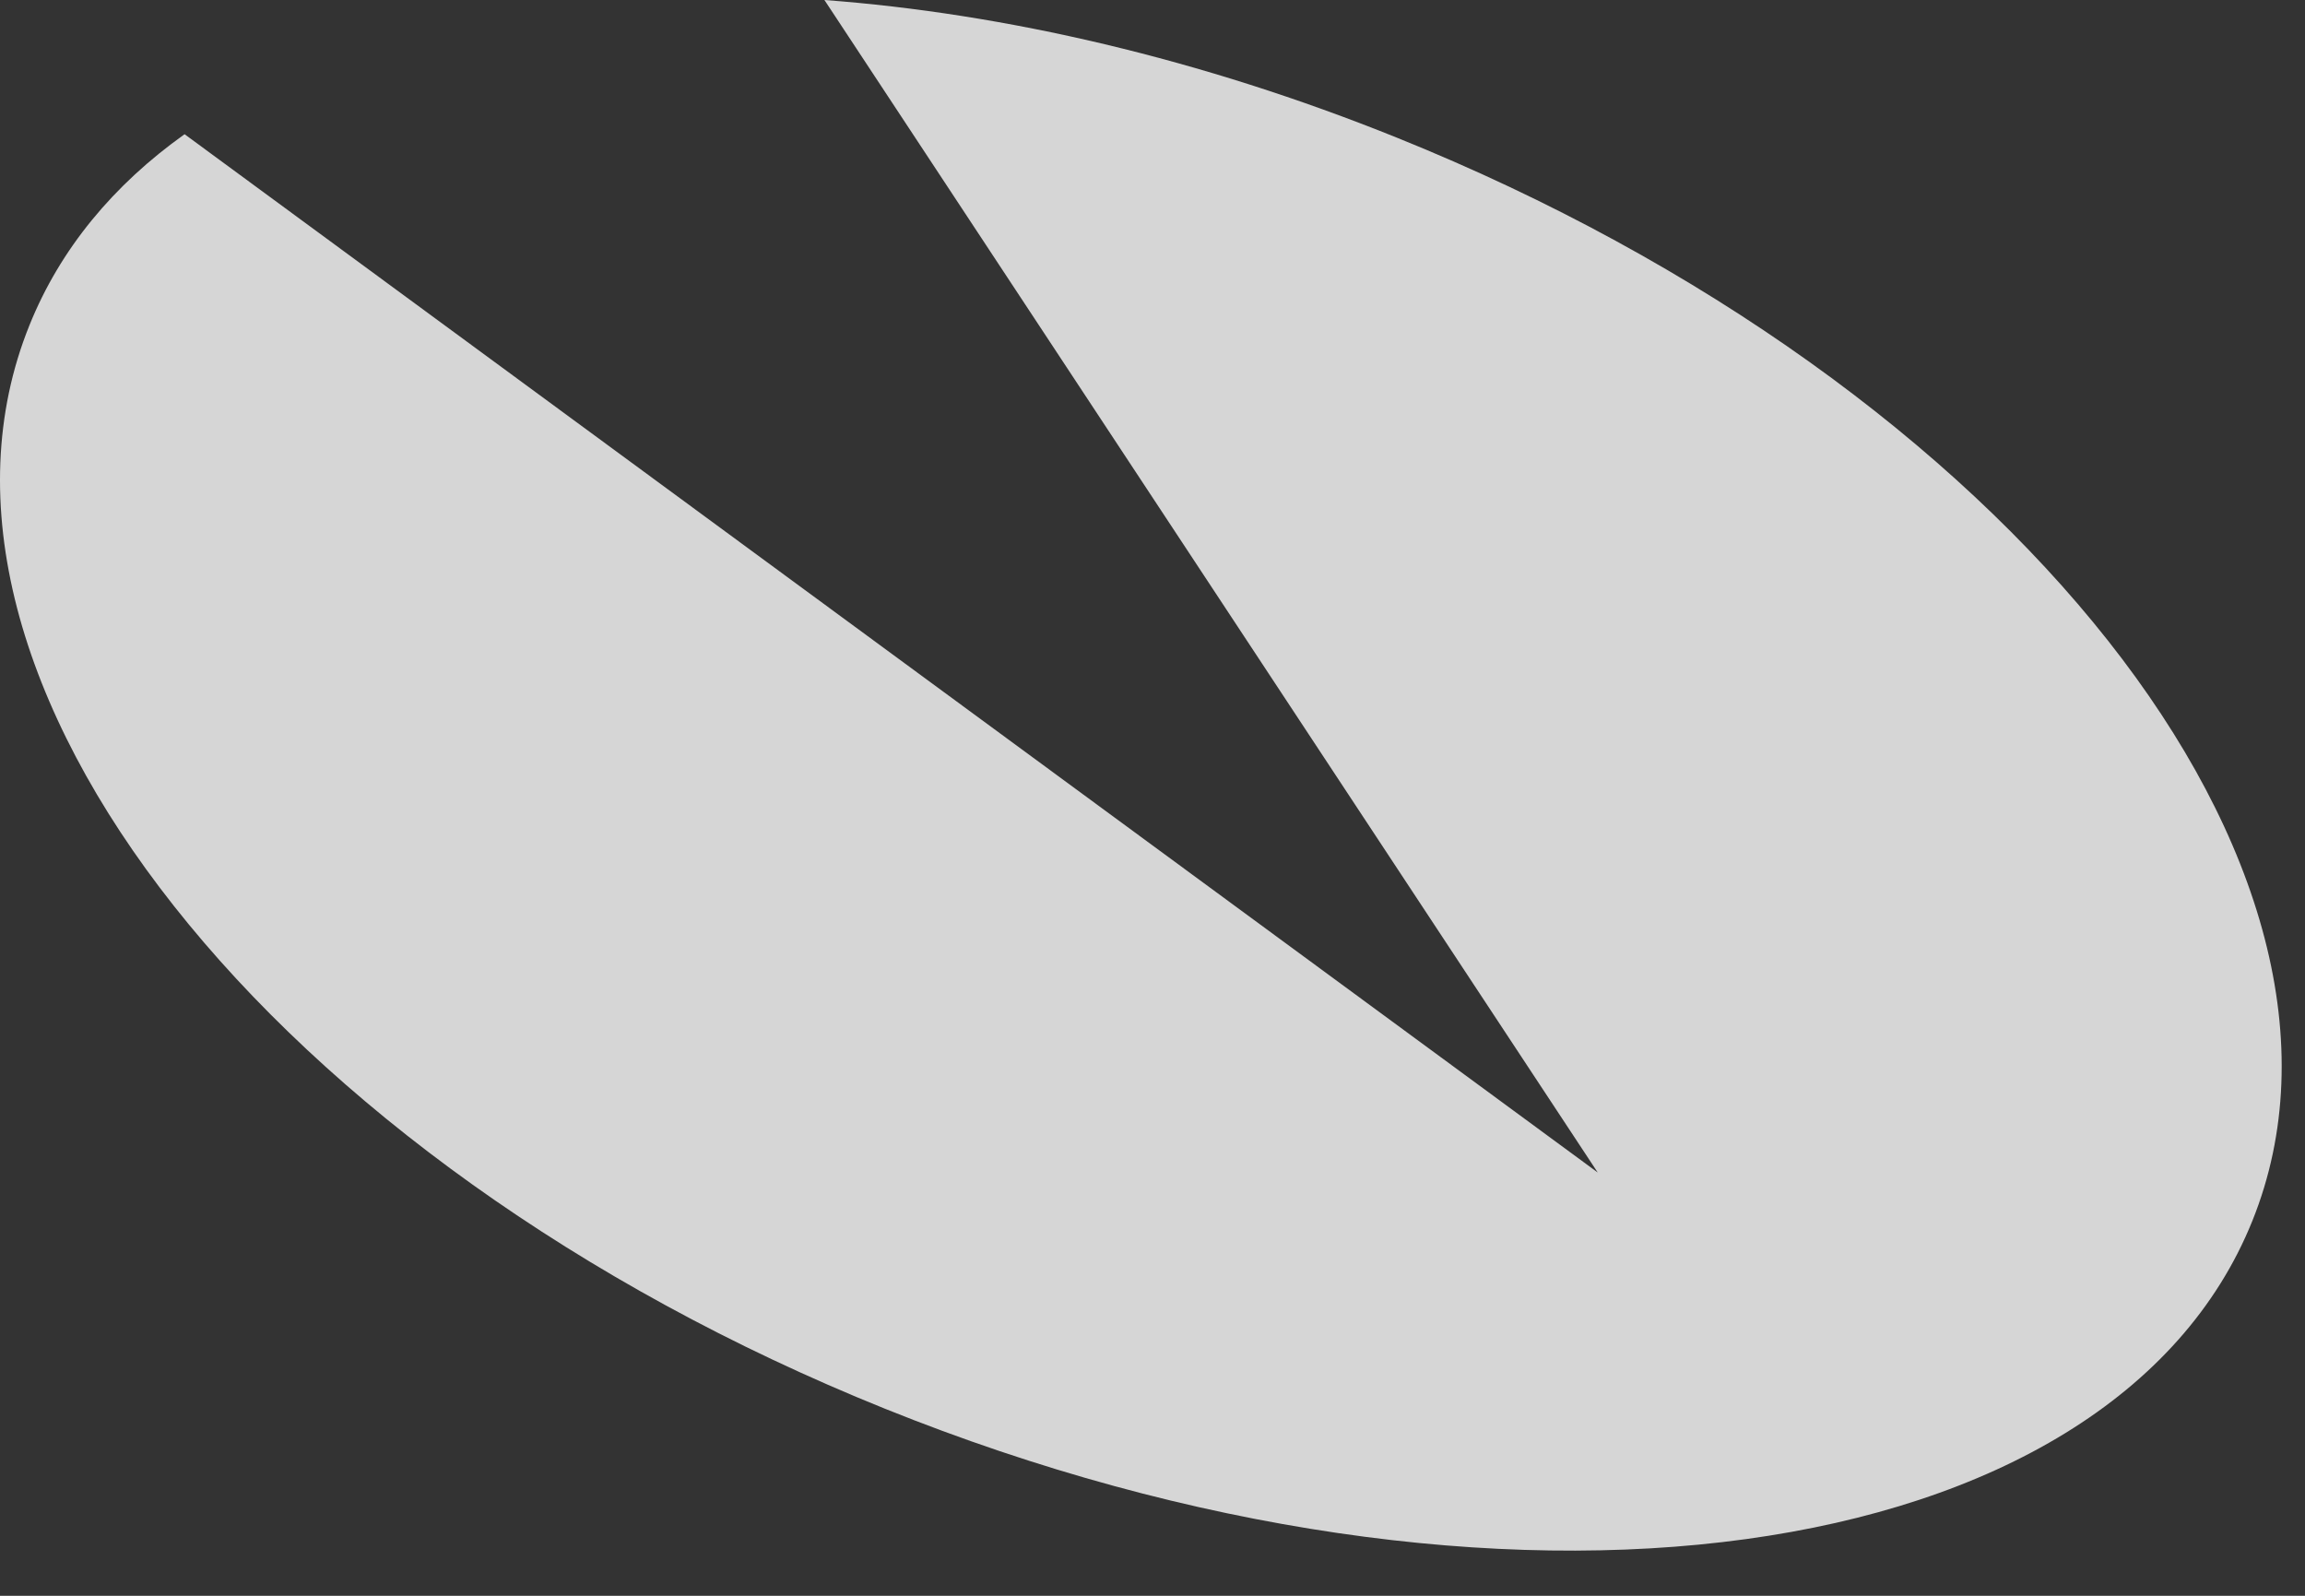
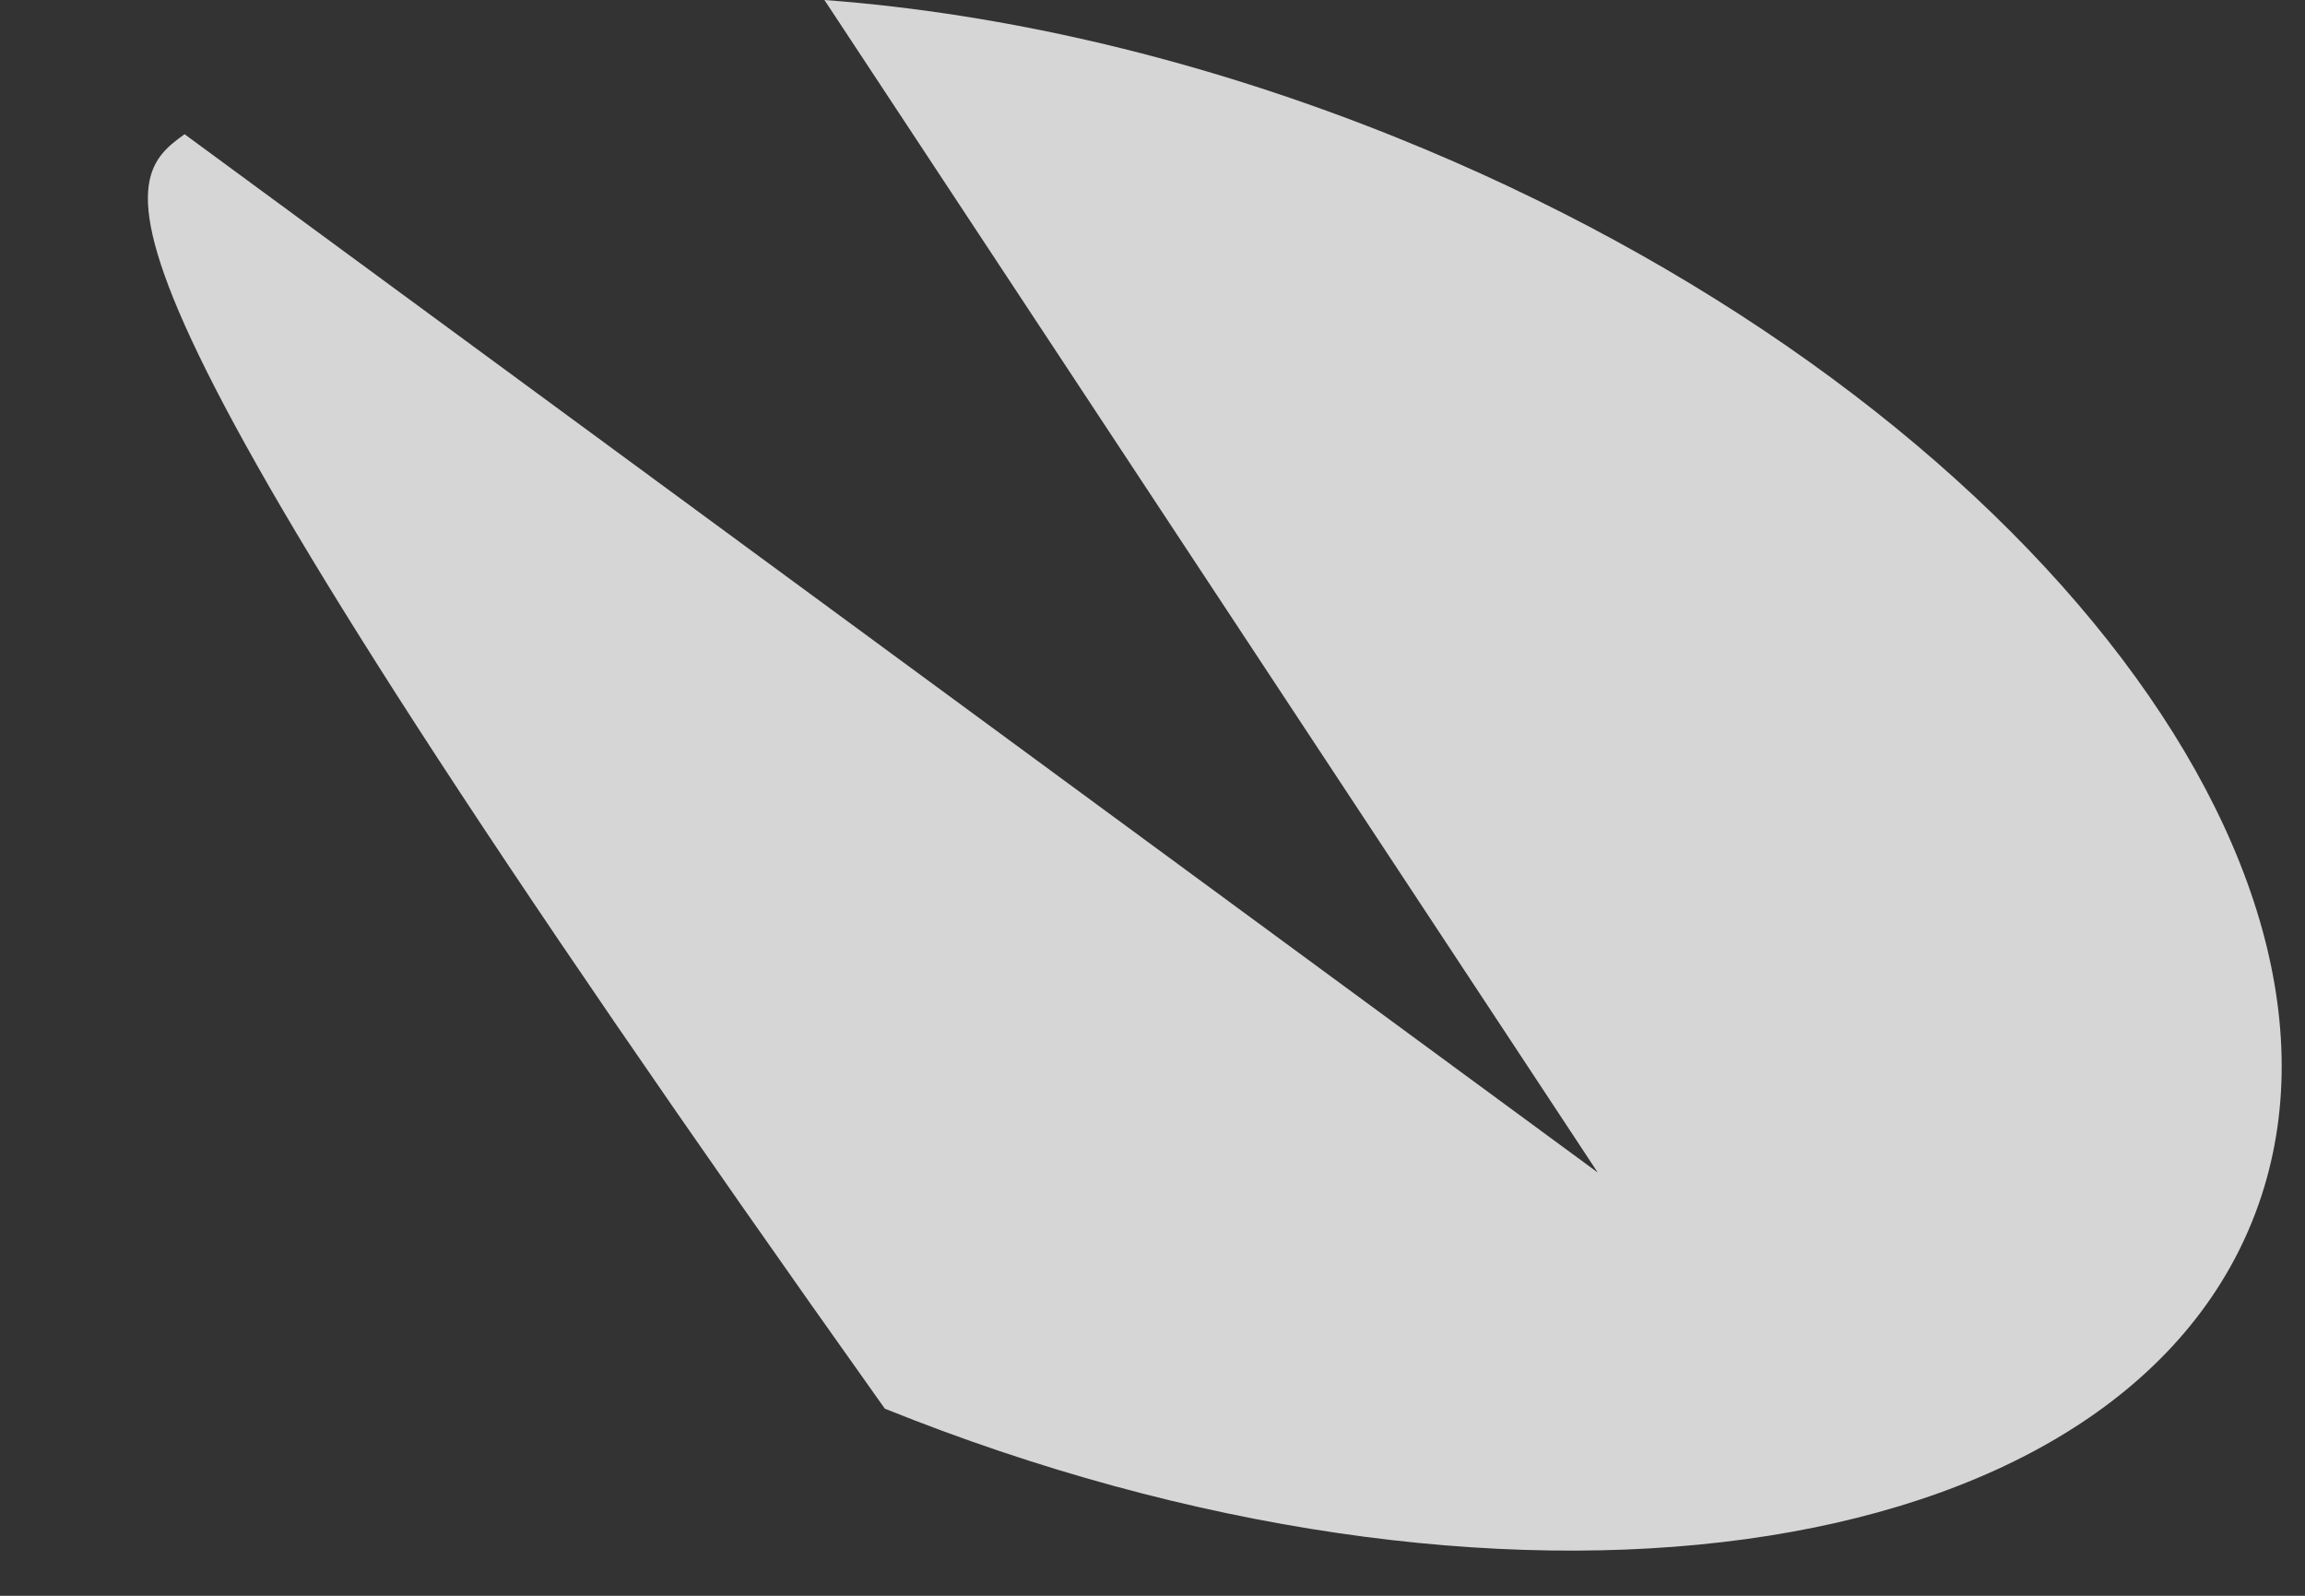
<svg xmlns="http://www.w3.org/2000/svg" width="39" height="27" viewBox="0 0 39 27" fill="none">
  <rect x="0" y="0" width="39" height="27" fill="#333333" stroke="none" />
-   <path fill-rule="evenodd" clip-rule="evenodd" d="M3.123 2.271L27.033 19.838L13.949 0C17.002 0.228 20.317 0.992 23.634 2.329C34.021 6.513 40.501 14.719 38.109 20.657C35.717 26.596 25.358 28.018 14.971 23.834C4.585 19.65 -1.896 11.444 0.497 5.506C1.019 4.208 1.923 3.126 3.123 2.271Z" fill="white" fill-opacity="0.8" />
+   <path fill-rule="evenodd" clip-rule="evenodd" d="M3.123 2.271L27.033 19.838L13.949 0C17.002 0.228 20.317 0.992 23.634 2.329C34.021 6.513 40.501 14.719 38.109 20.657C35.717 26.596 25.358 28.018 14.971 23.834C1.019 4.208 1.923 3.126 3.123 2.271Z" fill="white" fill-opacity="0.8" />
</svg>